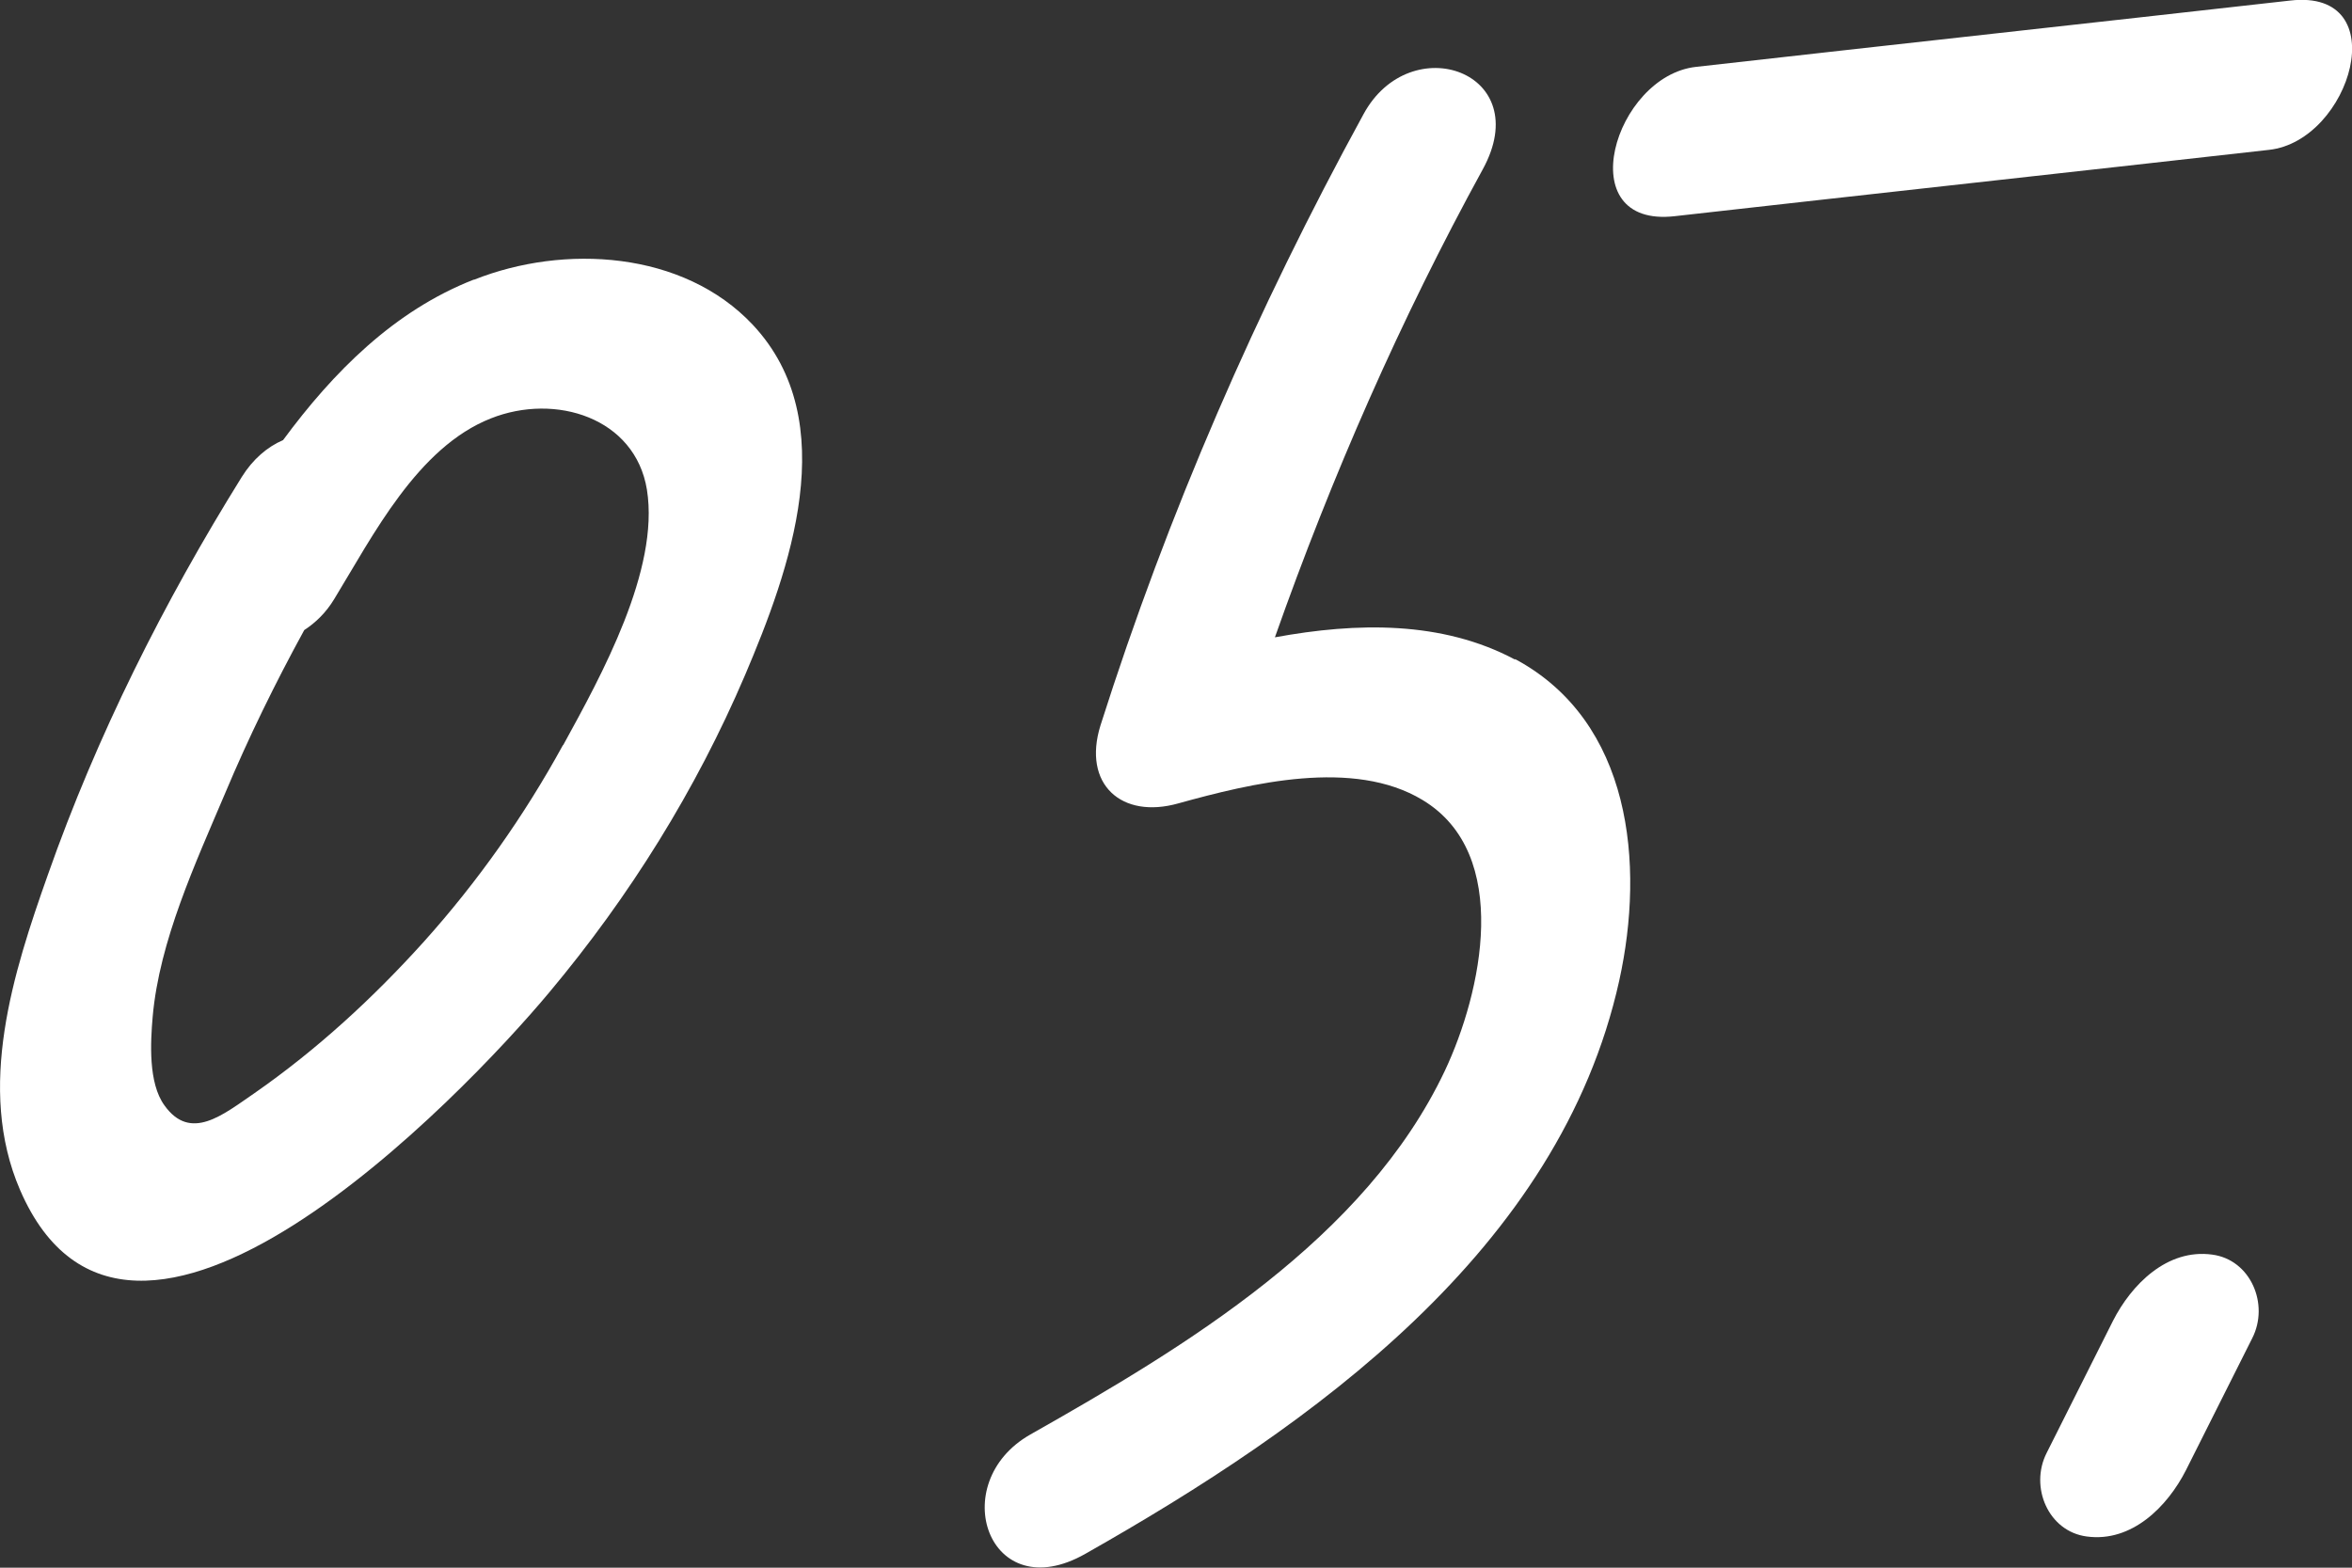
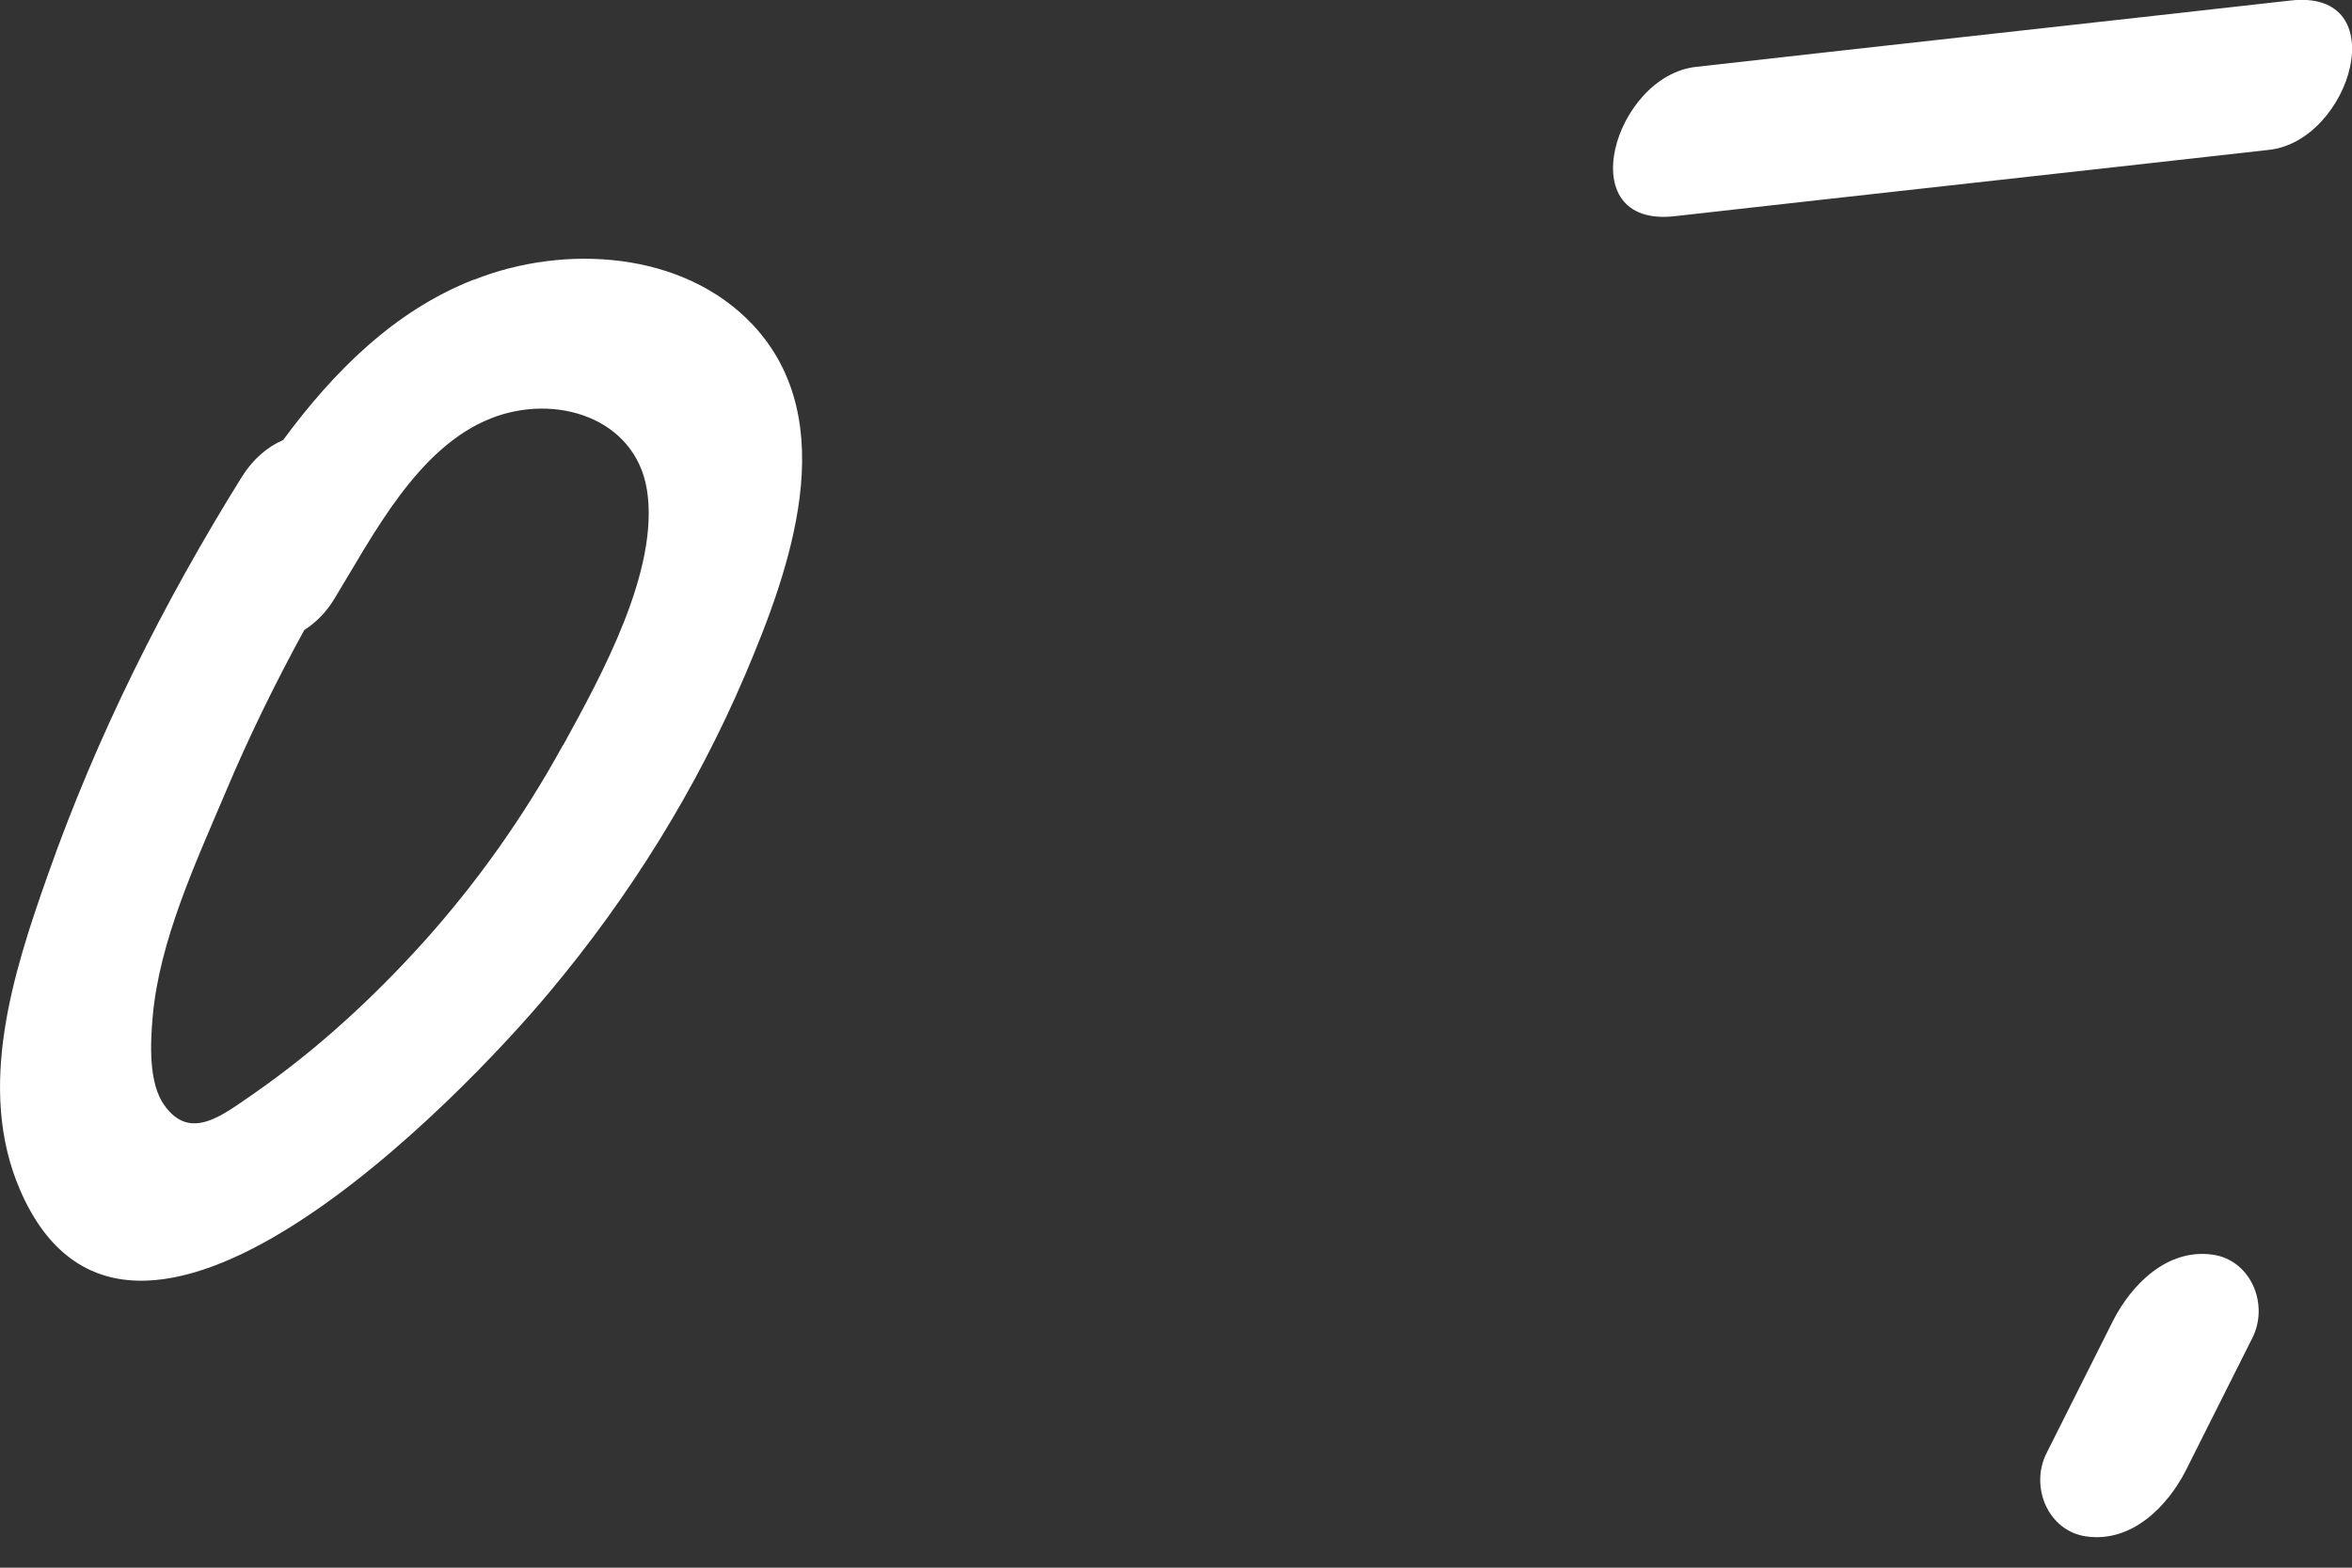
<svg xmlns="http://www.w3.org/2000/svg" id="_レイヤー_2" data-name="レイヤー_2" viewBox="0 0 42.21 28.14">
  <rect x="0" y="0" width="42.21" height="28.14" fill="#333333" stroke="none" />
  <defs>
    <style>
      .cls-1 {
        fill: #fff;
      }
    </style>
  </defs>
  <g id="_レイヤー_3" data-name="レイヤー_3">
    <g>
      <path class="cls-1" d="M8.5,5.02c-1.43.56-2.52,1.66-3.42,2.88-.28.12-.54.34-.74.66-1.4,2.25-2.6,4.64-3.48,7.14-.62,1.75-1.29,3.83-.5,5.66,1.97,4.55,7.94-1.68,9.5-3.55,1.44-1.72,2.63-3.63,3.51-5.69.8-1.88,1.77-4.55.14-6.29-1.25-1.33-3.39-1.45-5-.81ZM10.1,13.38c-.69,1.26-1.53,2.45-2.49,3.52-.91,1.01-1.92,1.94-3.04,2.72-.57.39-1.15.88-1.62.22-.29-.4-.25-1.13-.21-1.59.12-1.36.77-2.76,1.3-4.01.42-1,.9-1.98,1.42-2.93.2-.13.39-.31.54-.56.69-1.13,1.49-2.72,2.81-3.24,1.16-.46,2.59-.01,2.8,1.28.23,1.44-.82,3.34-1.5,4.58Z" />
-       <path class="cls-1" d="M27.19,11.84c-1.31-.7-2.84-.67-4.31-.4,1.02-2.89,2.25-5.7,3.73-8.4.96-1.75-1.3-2.54-2.14-.99-1.92,3.51-3.51,7.16-4.72,10.97-.33,1.06.38,1.69,1.4,1.4,1.3-.36,3.14-.81,4.38-.06,1.61.97,1.06,3.46.4,4.86-1.43,3.02-4.65,4.95-7.44,6.53-1.53.87-.75,3.13.99,2.14,4.06-2.3,8.51-5.45,9.58-10.29.46-2.09.22-4.65-1.87-5.77Z" />
      <path class="cls-1" d="M41.1.01c-3.55.4-7.11.79-10.66,1.19-1.47.16-2.28,2.9-.38,2.68,3.55-.4,7.11-.79,10.66-1.19,1.47-.16,2.28-2.9.38-2.68Z" />
      <path class="cls-1" d="M39.7,22.52c-.81-.11-1.45.54-1.78,1.19-.4.79-.79,1.58-1.19,2.37-.31.61.03,1.41.72,1.5.81.11,1.45-.54,1.78-1.19.4-.79.79-1.58,1.19-2.37.31-.61-.03-1.41-.72-1.5Z" />
    </g>
  </g>
</svg>